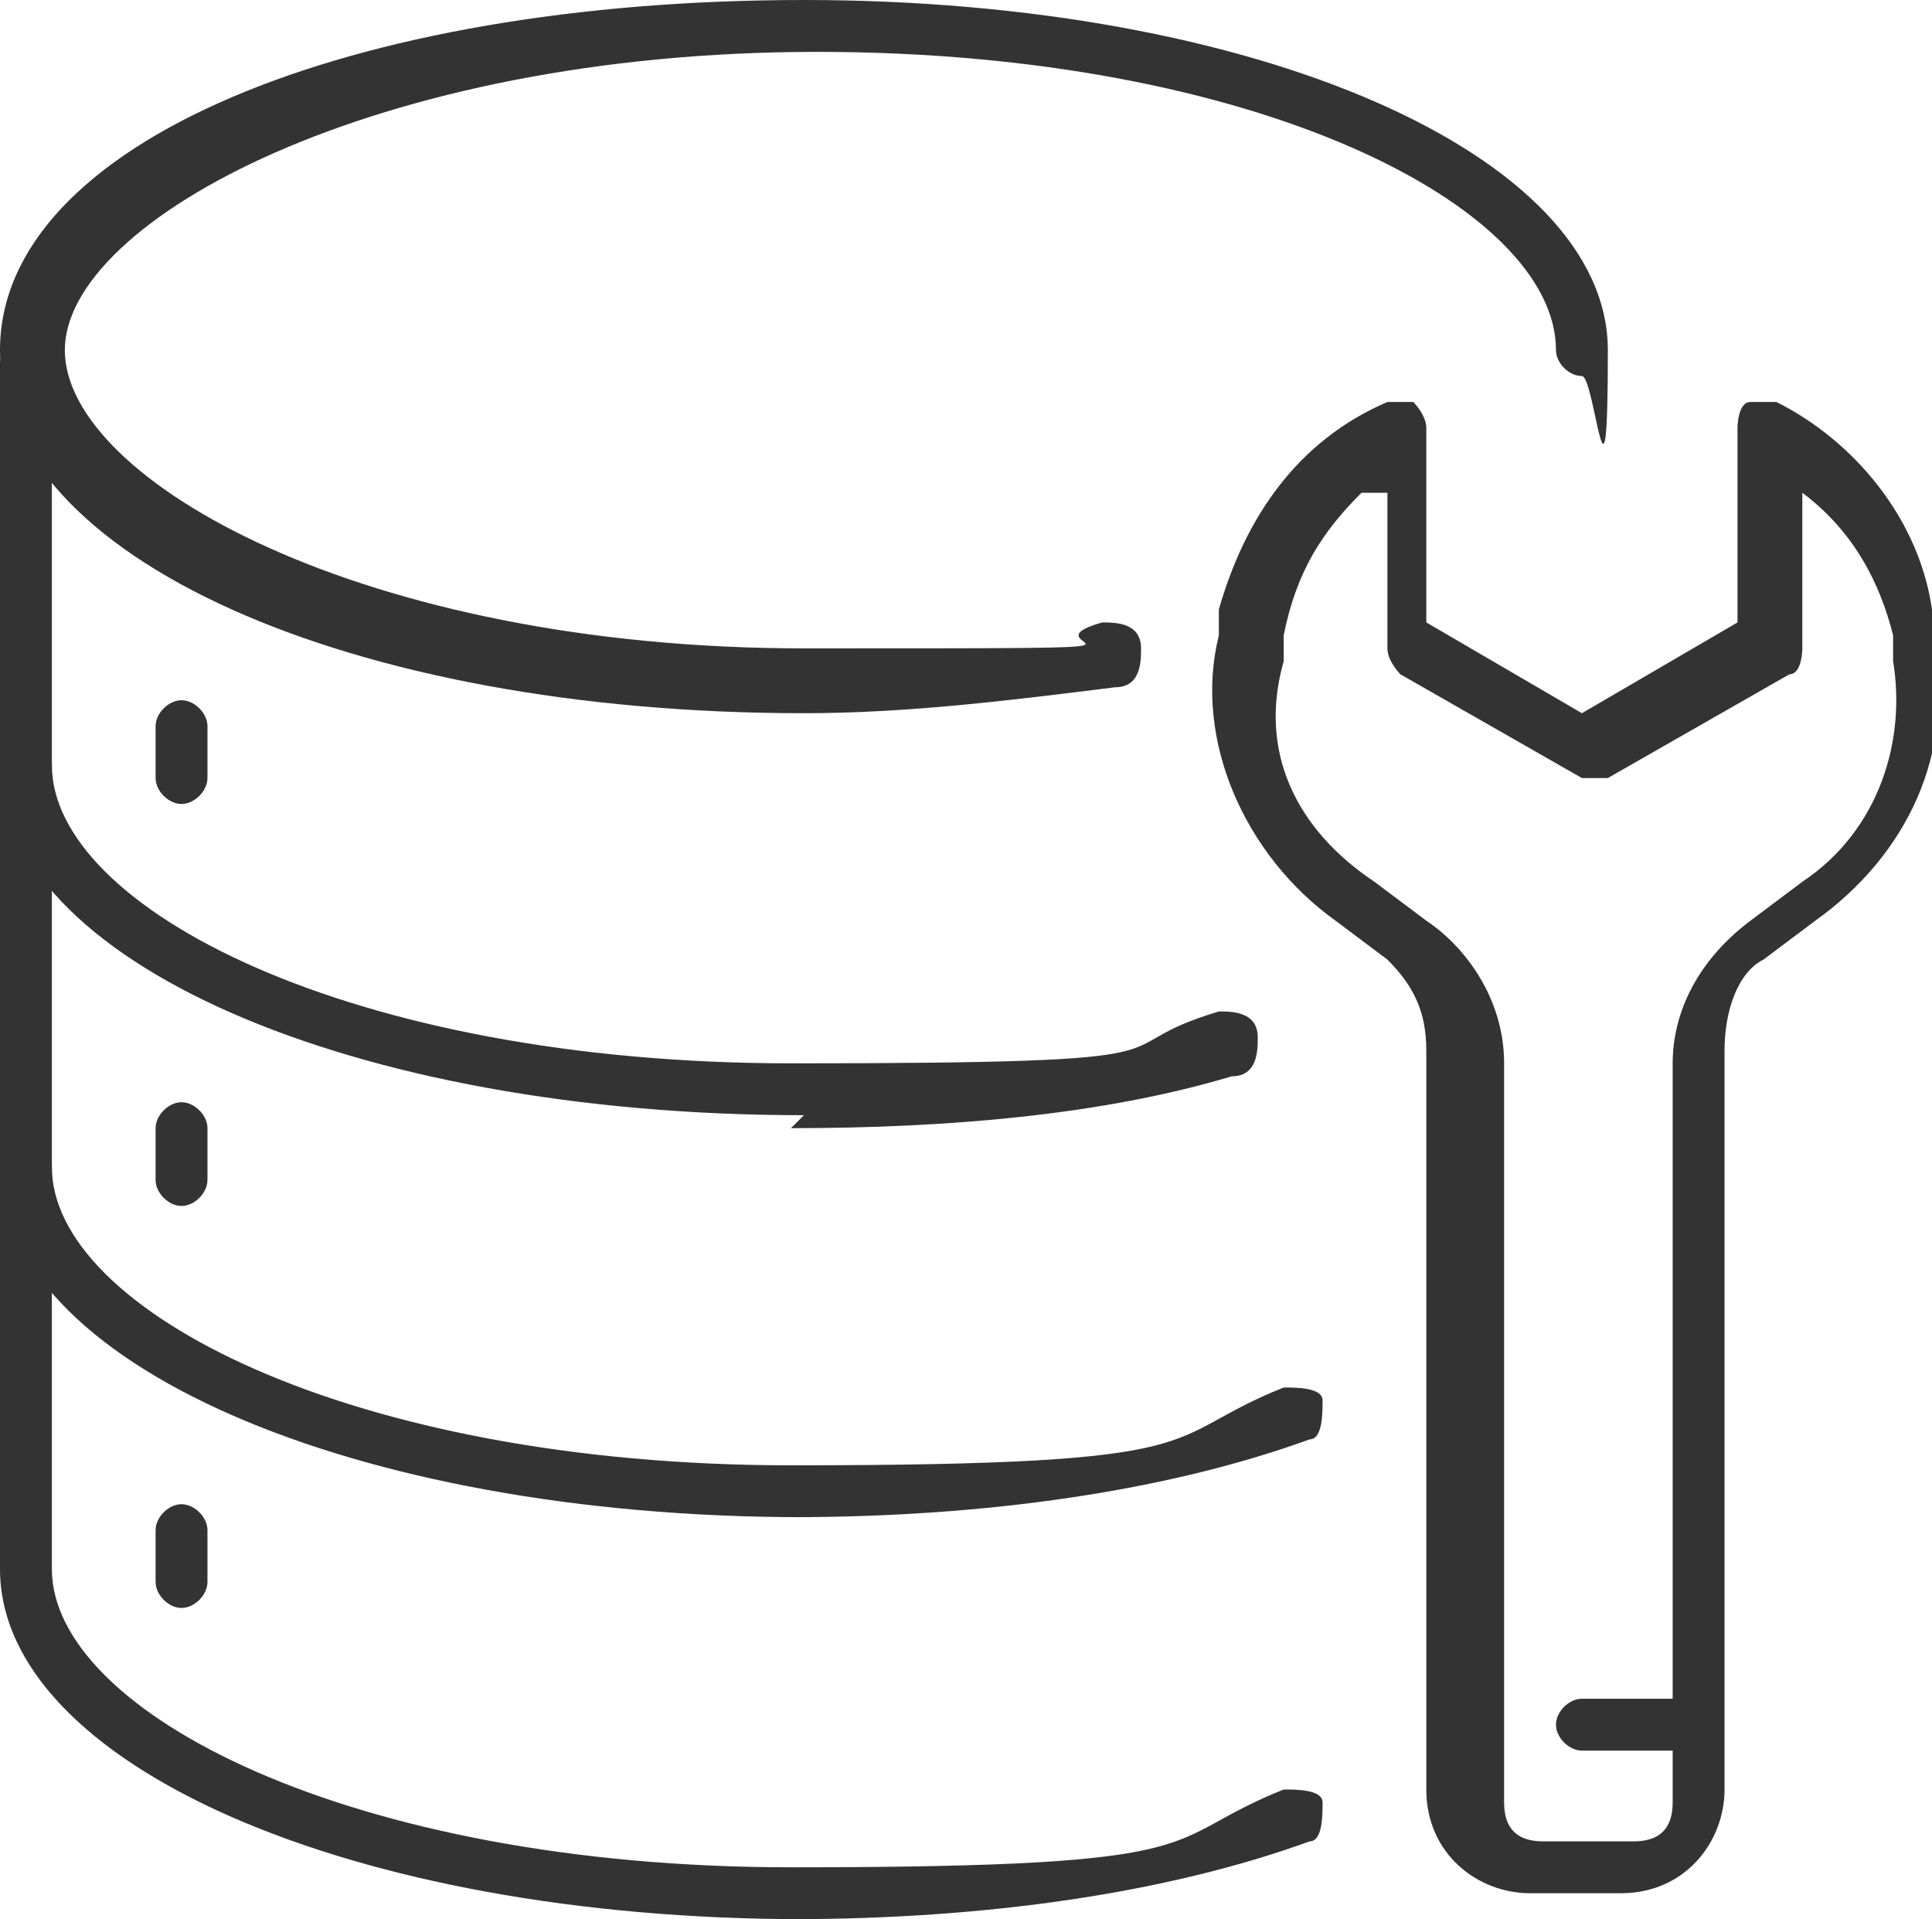
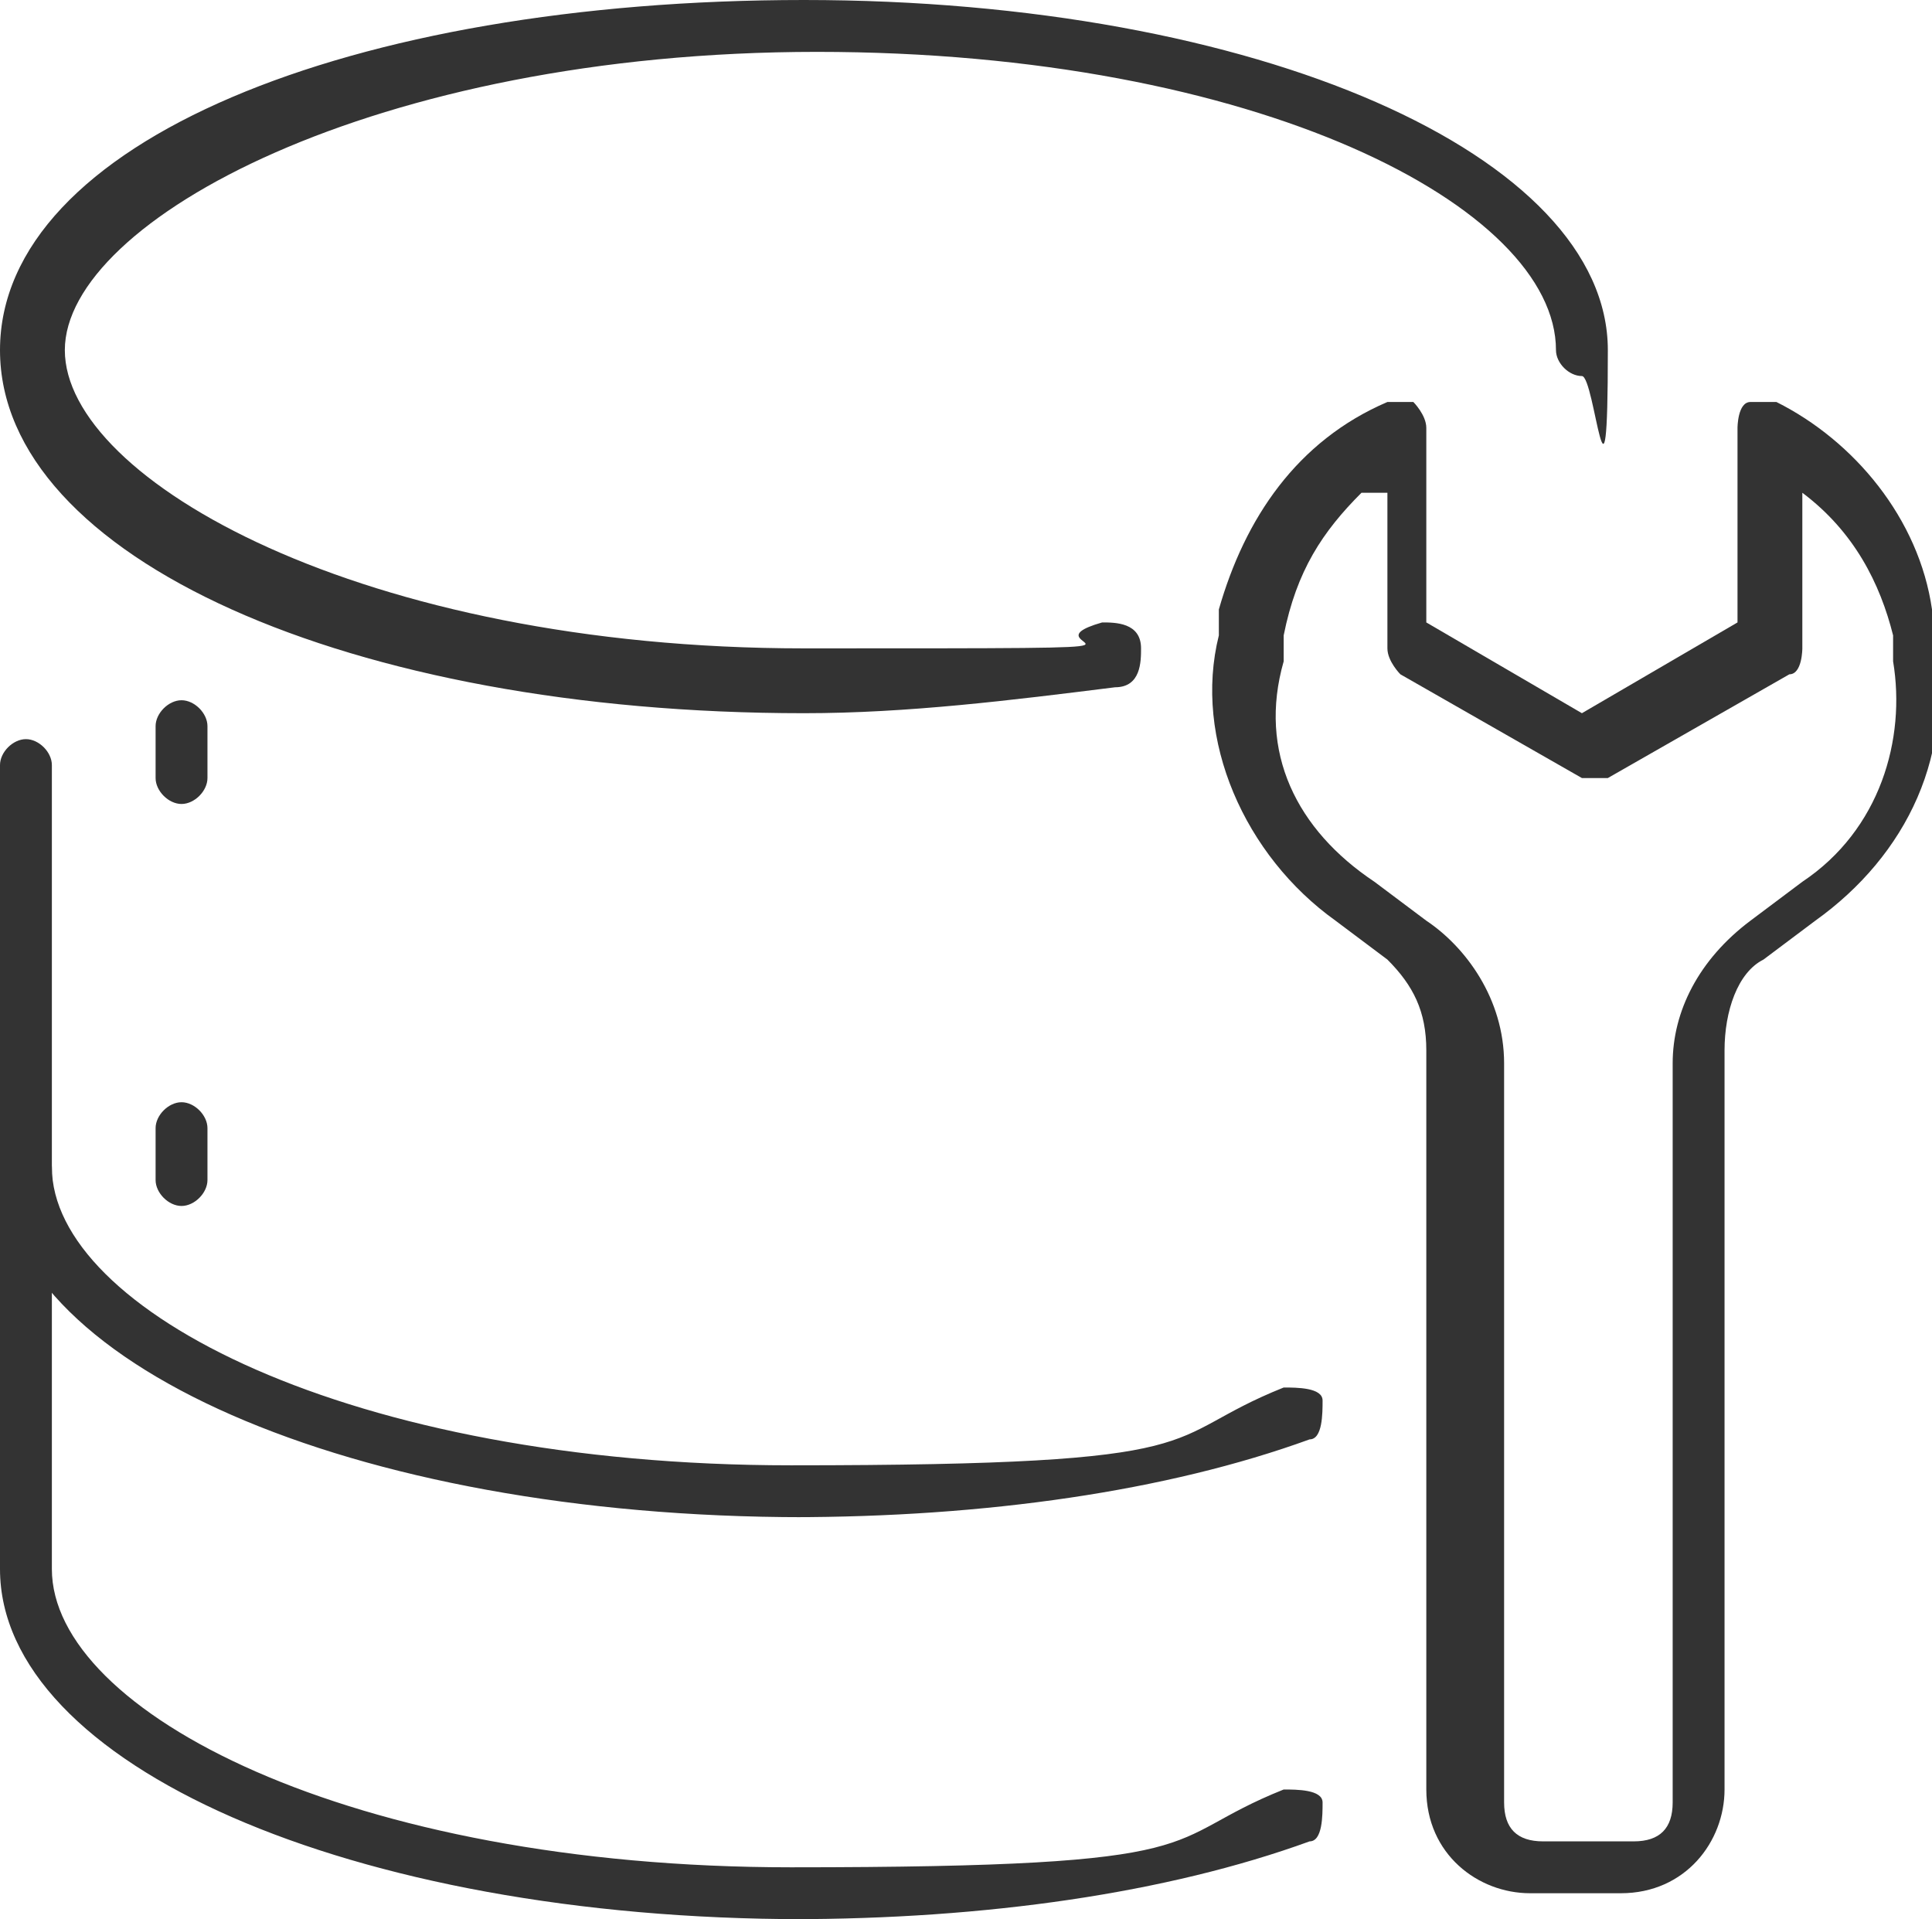
<svg xmlns="http://www.w3.org/2000/svg" id="Layer_1" data-name="Layer 1" viewBox="0 0 14.9 14.8">
  <g>
    <g>
      <path d="m6.2,5.5C2.7,5.5,0,4.3,0,2.7S2.7,0,6.2,0s6.2,1.2,6.2,2.7-.1.2-.2.2-.2-.1-.2-.2c0-1.1-2.3-2.3-5.7-2.3S.5,1.7.5,2.7s2.3,2.3,5.7,2.3,1.6,0,2.3-.2c.1,0,.3,0,.3.2,0,.1,0,.3-.2.3-.8.1-1.6.2-2.4.2Z" fill="#333" stroke-width="0" />
-       <path d="m6.2,8.6c-3.5,0-6.2-1.2-6.2-2.7v-3.1c0-.1.1-.2.2-.2s.2.1.2.2v3.1c0,1.1,2.3,2.3,5.7,2.3s2.3-.1,3.3-.4c.1,0,.3,0,.3.2,0,.1,0,.3-.2.3-1,.3-2.2.4-3.4.4Z" fill="#333" stroke-width="0" />
      <path d="m6.2,11.7c-3.5,0-6.2-1.2-6.2-2.7v-3.1c0-.1.1-.2.2-.2s.2.1.2.2v3.1c0,1.1,2.3,2.3,5.7,2.3s2.8-.2,3.8-.6c.1,0,.3,0,.3.1,0,.1,0,.3-.1.3-1.1.4-2.5.6-4,.6Z" fill="#333" stroke-width="0" />
      <path d="m6.2,14.8c-3.5,0-6.2-1.2-6.2-2.7v-3.1c0-.1.1-.2.2-.2s.2.1.2.2v3.1c0,1.1,2.3,2.3,5.7,2.3s2.8-.2,3.8-.6c.1,0,.3,0,.3.1,0,.1,0,.3-.1.3-1.1.4-2.5.6-4,.6Z" fill="#333" stroke-width="0" />
    </g>
    <path d="m1.4,6.2c-.1,0-.2-.1-.2-.2v-.4c0-.1.1-.2.2-.2s.2.1.2.2v.4c0,.1-.1.2-.2.2Z" fill="#333" stroke-width="0" />
    <path d="m1.4,9.3c-.1,0-.2-.1-.2-.2v-.4c0-.1.1-.2.2-.2s.2.1.2.2v.4c0,.1-.1.2-.2.2Z" fill="#333" stroke-width="0" />
-     <path d="m1.4,12.4c-.1,0-.2-.1-.2-.2v-.4c0-.1.1-.2.2-.2s.2.1.2.2v.4c0,.1-.1.2-.2.2Z" fill="#333" stroke-width="0" />
  </g>
  <g>
    <path d="m12.5,14.6h-.7c-.4,0-.8-.3-.8-.8v-5.7c0-.3-.1-.5-.3-.7l-.4-.3c-.7-.5-1.1-1.4-.9-2.2v-.2c.2-.7.6-1.3,1.3-1.6,0,0,.2,0,.2,0,0,0,.1.1.1.2v1.5l1.2.7,1.2-.7v-1.5c0,0,0-.2.1-.2,0,0,.2,0,.2,0,.6.3,1.1.9,1.2,1.6v.2c.2.9-.2,1.7-.9,2.2l-.4.3c-.2.1-.3.4-.3.7v5.7c0,.4-.3.8-.8.8Zm-2-10.8c-.3.3-.5.6-.6,1.1v.2c-.2.7.1,1.3.7,1.7l.4.3c.3.2.6.6.6,1.1v5.7c0,.2.1.3.3.3h.7c.2,0,.3-.1.3-.3v-5.7c0-.4.2-.8.6-1.1l.4-.3c.6-.4.8-1.1.7-1.7v-.2c-.1-.4-.3-.8-.7-1.1v1.2c0,0,0,.2-.1.2l-1.4.8c0,0-.2,0-.2,0l-1.4-.8c0,0-.1-.1-.1-.2v-1.2Zm3.1,1.2h0,0Z" fill="#333" stroke-width="0" />
-     <path d="m13,13.5h-.8c-.1,0-.2-.1-.2-.2s.1-.2.2-.2h.8c.1,0,.2.1.2.2s-.1.2-.2.2Z" fill="#333" stroke-width="0" />
  </g>
</svg>